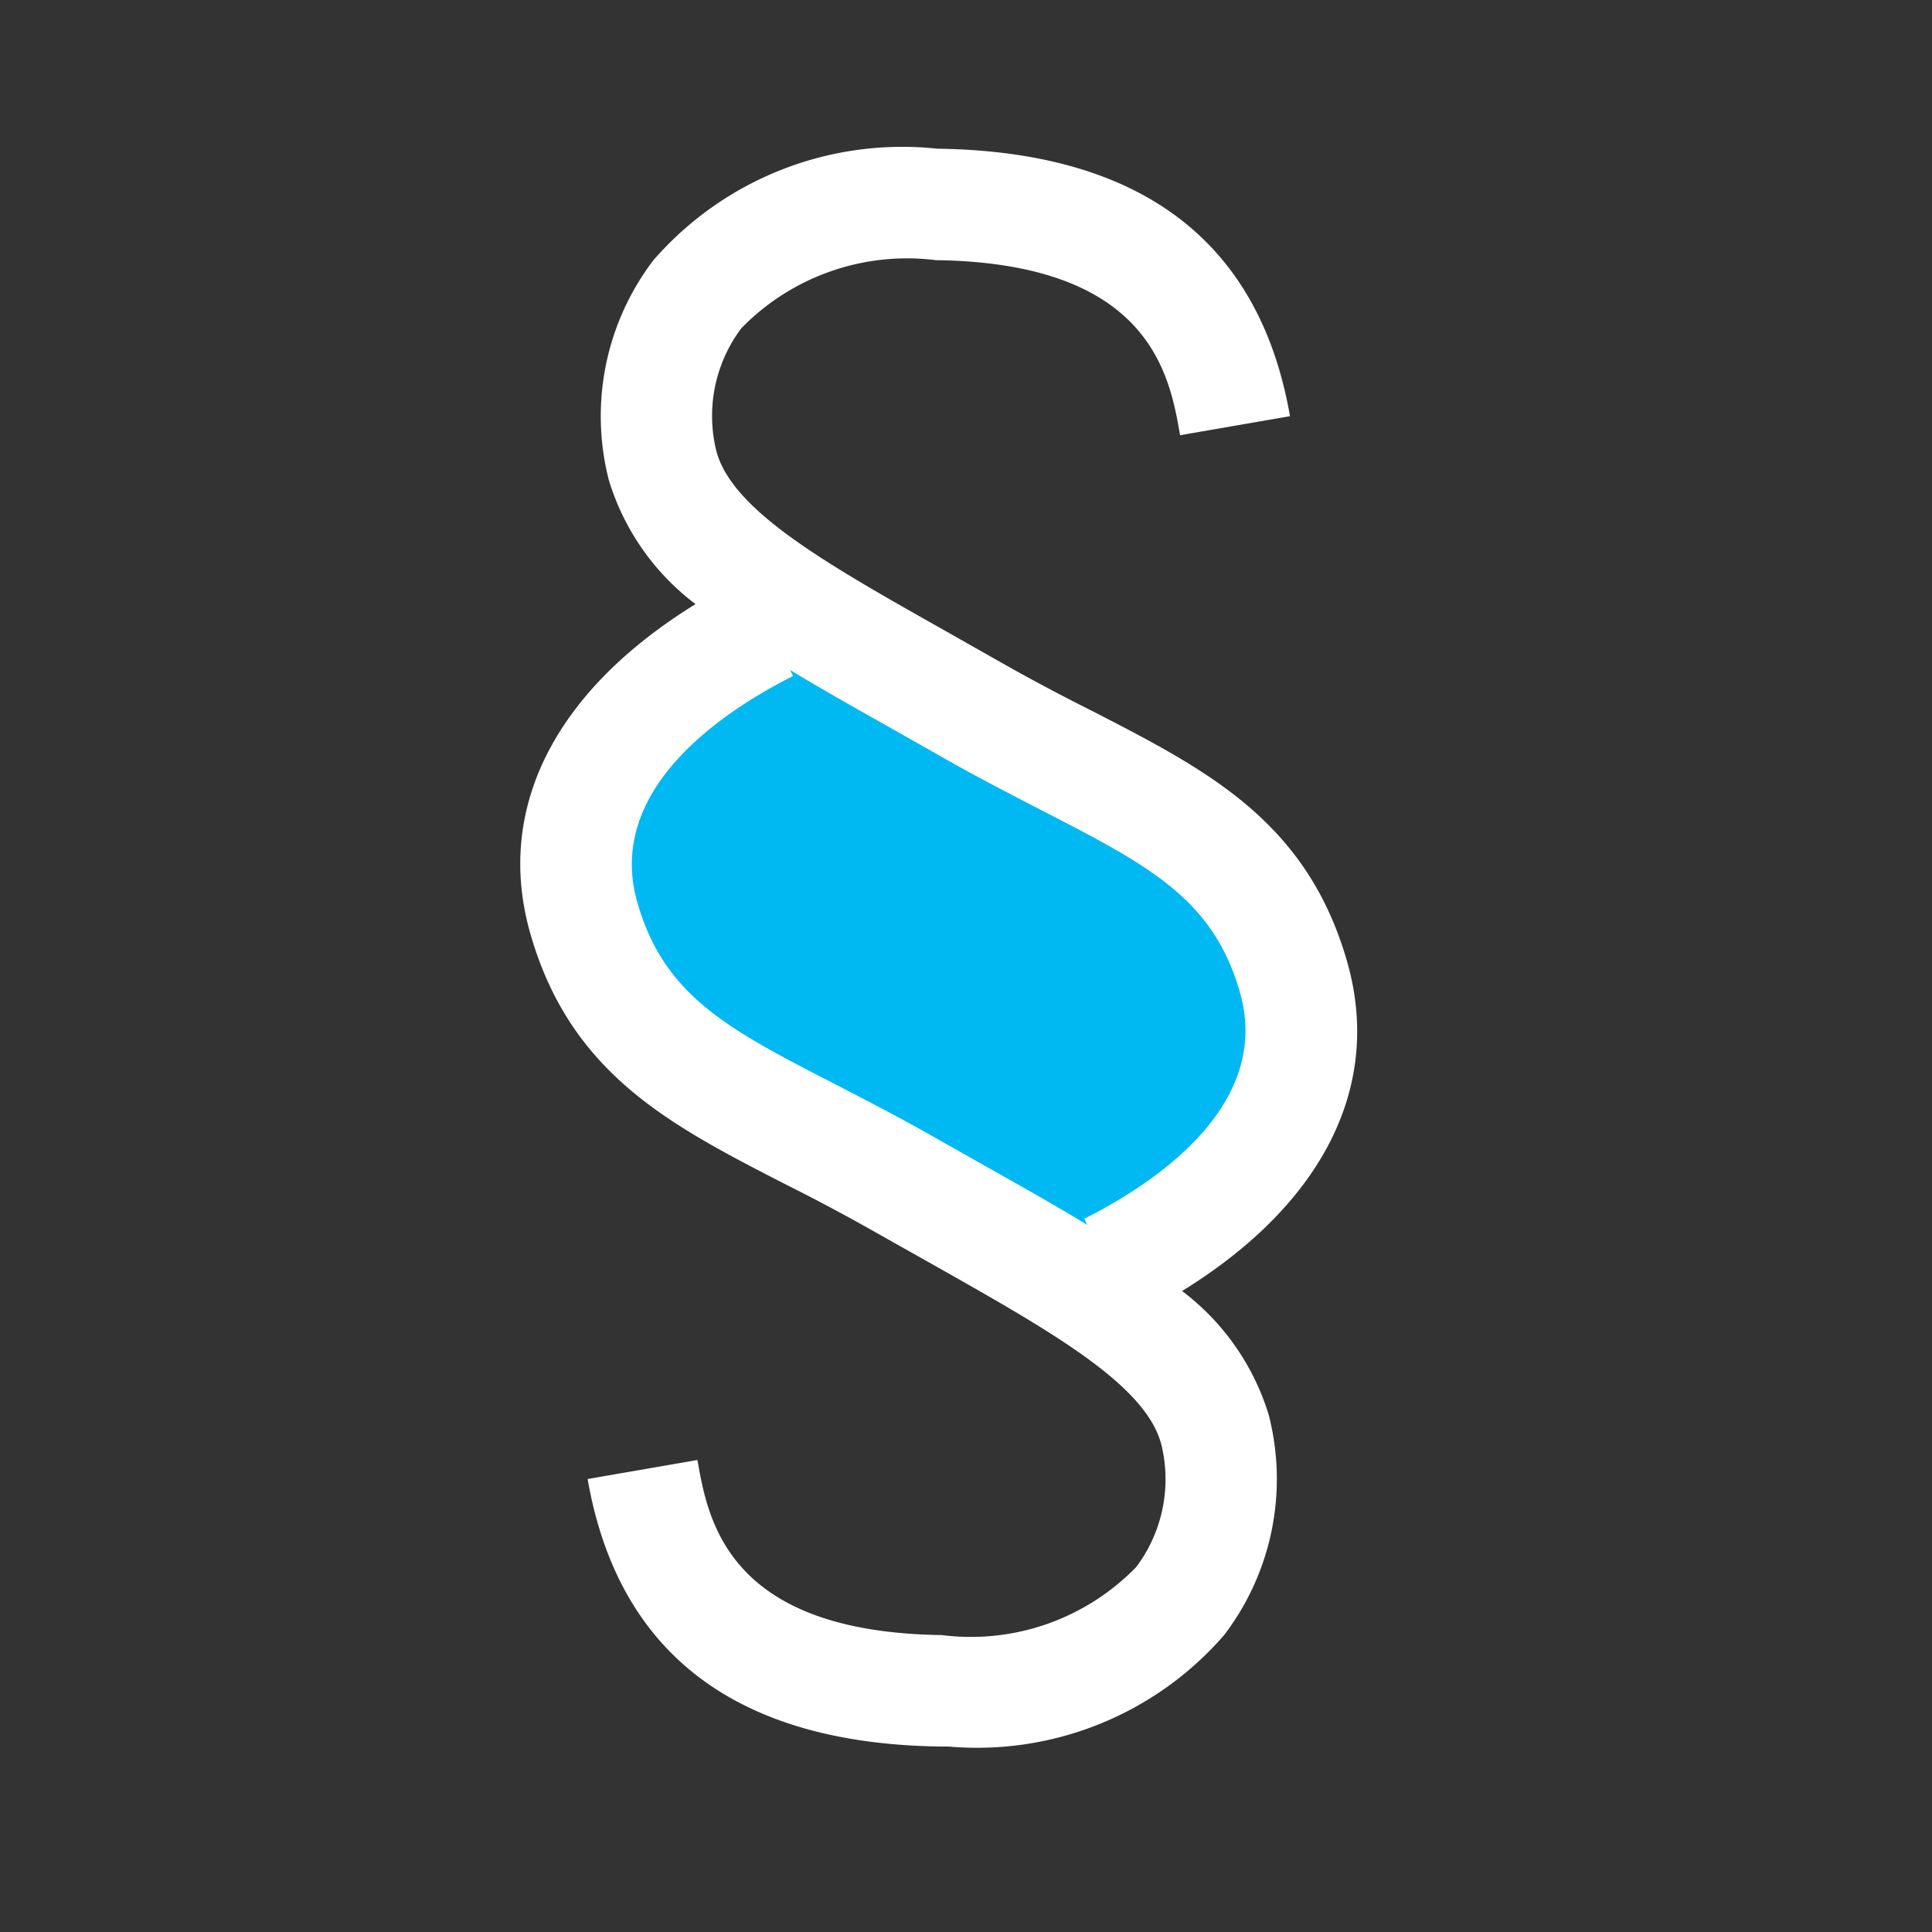
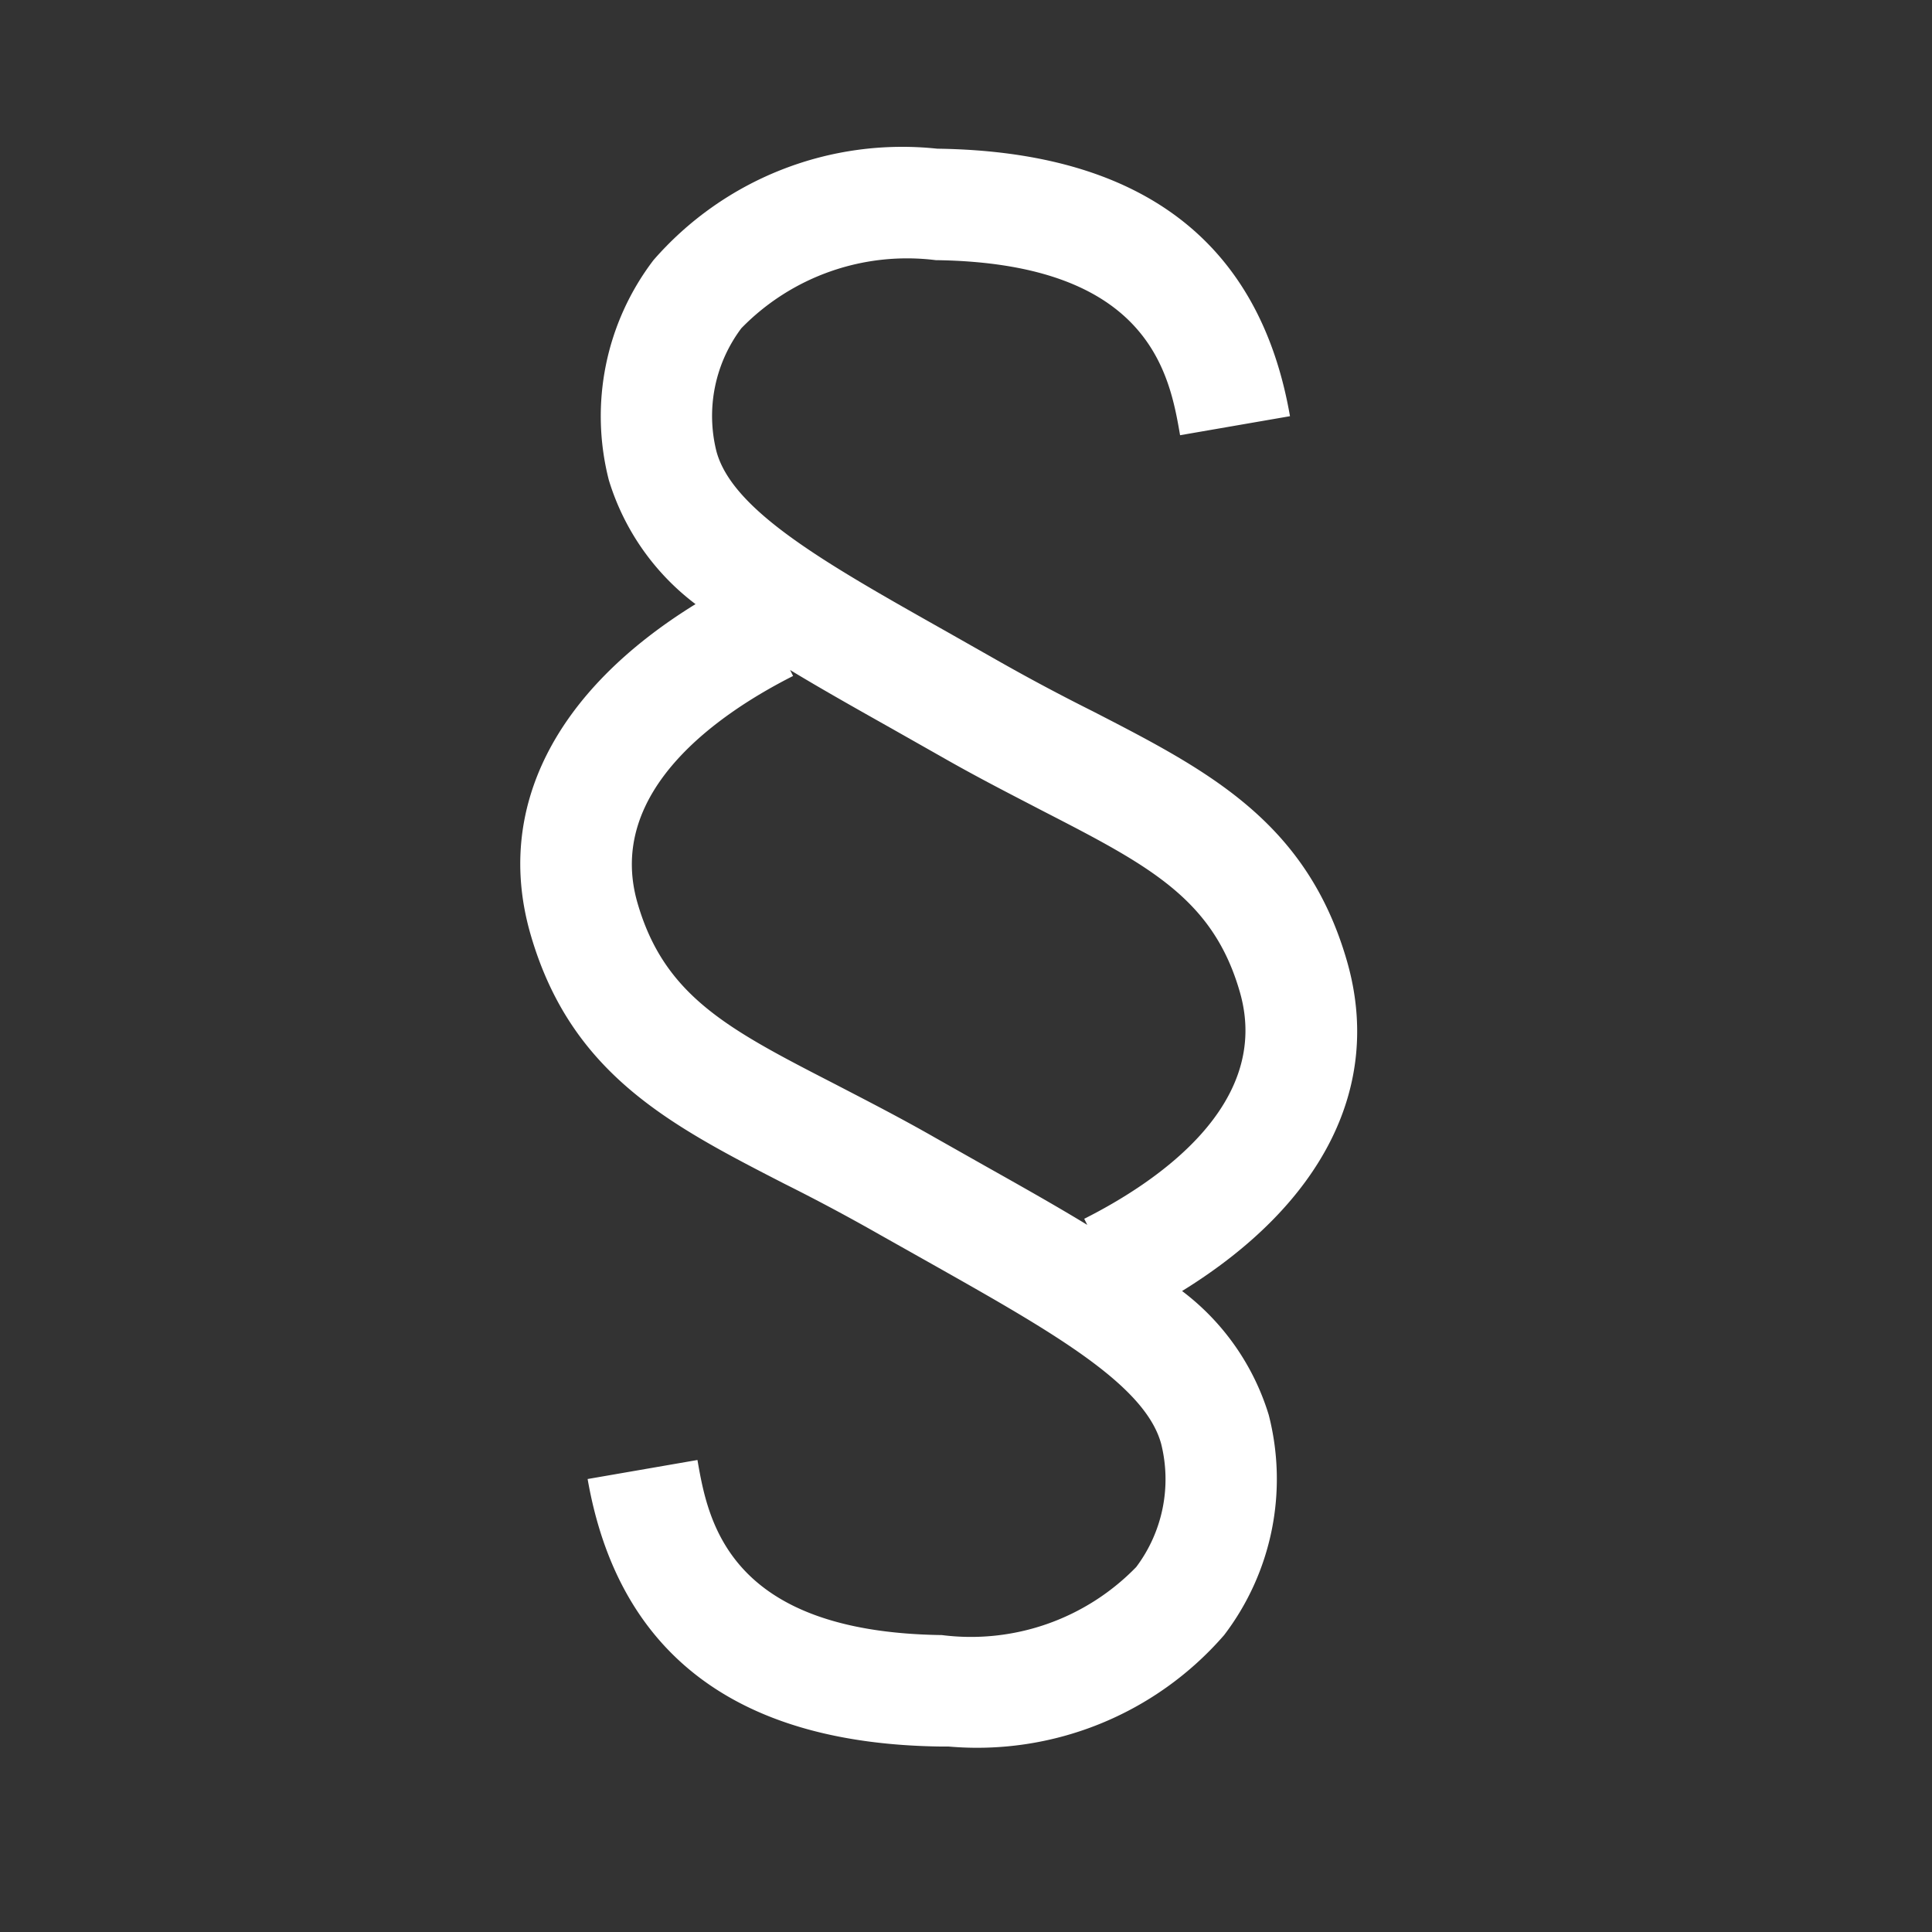
<svg xmlns="http://www.w3.org/2000/svg" width="26" height="26" viewBox="0 0 26 26">
  <rect x="0" y="0" width="26" height="26" fill="#333333" stroke="none" />
  <defs>
    <clipPath id="b">
      <rect width="26" height="26" />
    </clipPath>
  </defs>
  <g id="a" clip-path="url(#b)">
    <g transform="translate(-418.602 -72.75)">
-       <path d="M428.987,81.17s-2.715,1.549-2.564,3.246,7.12,5.6,7.12,5.6a4.178,4.178,0,0,0,2.414-3.008c.211-2.055-1.75-3.455-3.258-3.991A27.357,27.357,0,0,1,428.987,81.17Z" fill="#00b8f2" />
      <path d="M436.729,85.684c-.542-1.881-1.875-2.566-3.417-3.36-.4-.2-.827-.425-1.283-.684l-.693-.393c-1.607-.906-2.878-1.621-3.093-2.425a1.964,1.964,0,0,1,.336-1.655,3.113,3.113,0,0,1,2.616-.916c2.885.038,3.148,1.546,3.288,2.356l1.479-.256c-.409-2.352-2.007-3.564-4.747-3.6a4.439,4.439,0,0,0-3.819,1.5,3.463,3.463,0,0,0-.6,2.962,3.294,3.294,0,0,0,1.166,1.667c-1.894,1.169-2.706,2.756-2.221,4.441.542,1.881,1.875,2.567,3.418,3.36.4.2.826.425,1.281.684l.7.394c1.605.906,2.874,1.621,3.089,2.424a1.966,1.966,0,0,1-.336,1.655,3.1,3.1,0,0,1-2.617.916c-2.884-.039-3.147-1.547-3.288-2.356l-1.478.256c.41,2.352,2.007,3.563,4.747,3.6h.111a4.4,4.4,0,0,0,3.708-1.5,3.464,3.464,0,0,0,.6-2.963,3.294,3.294,0,0,0-1.166-1.667C436.4,88.957,437.214,87.369,436.729,85.684Zm-3.536,3.468.041.082c-.415-.253-.871-.51-1.362-.786l-.69-.39c-.476-.272-.923-.5-1.338-.716-1.435-.738-2.3-1.182-2.663-2.441-.438-1.516,1.125-2.564,2.094-3.054l-.04-.08c.416.252.874.51,1.366.787l.685.388c.476.272.924.5,1.339.716,1.434.738,2.3,1.183,2.662,2.441C435.725,87.615,434.163,88.663,433.193,89.152Z" fill="#fff" />
    </g>
  </g>
</svg>